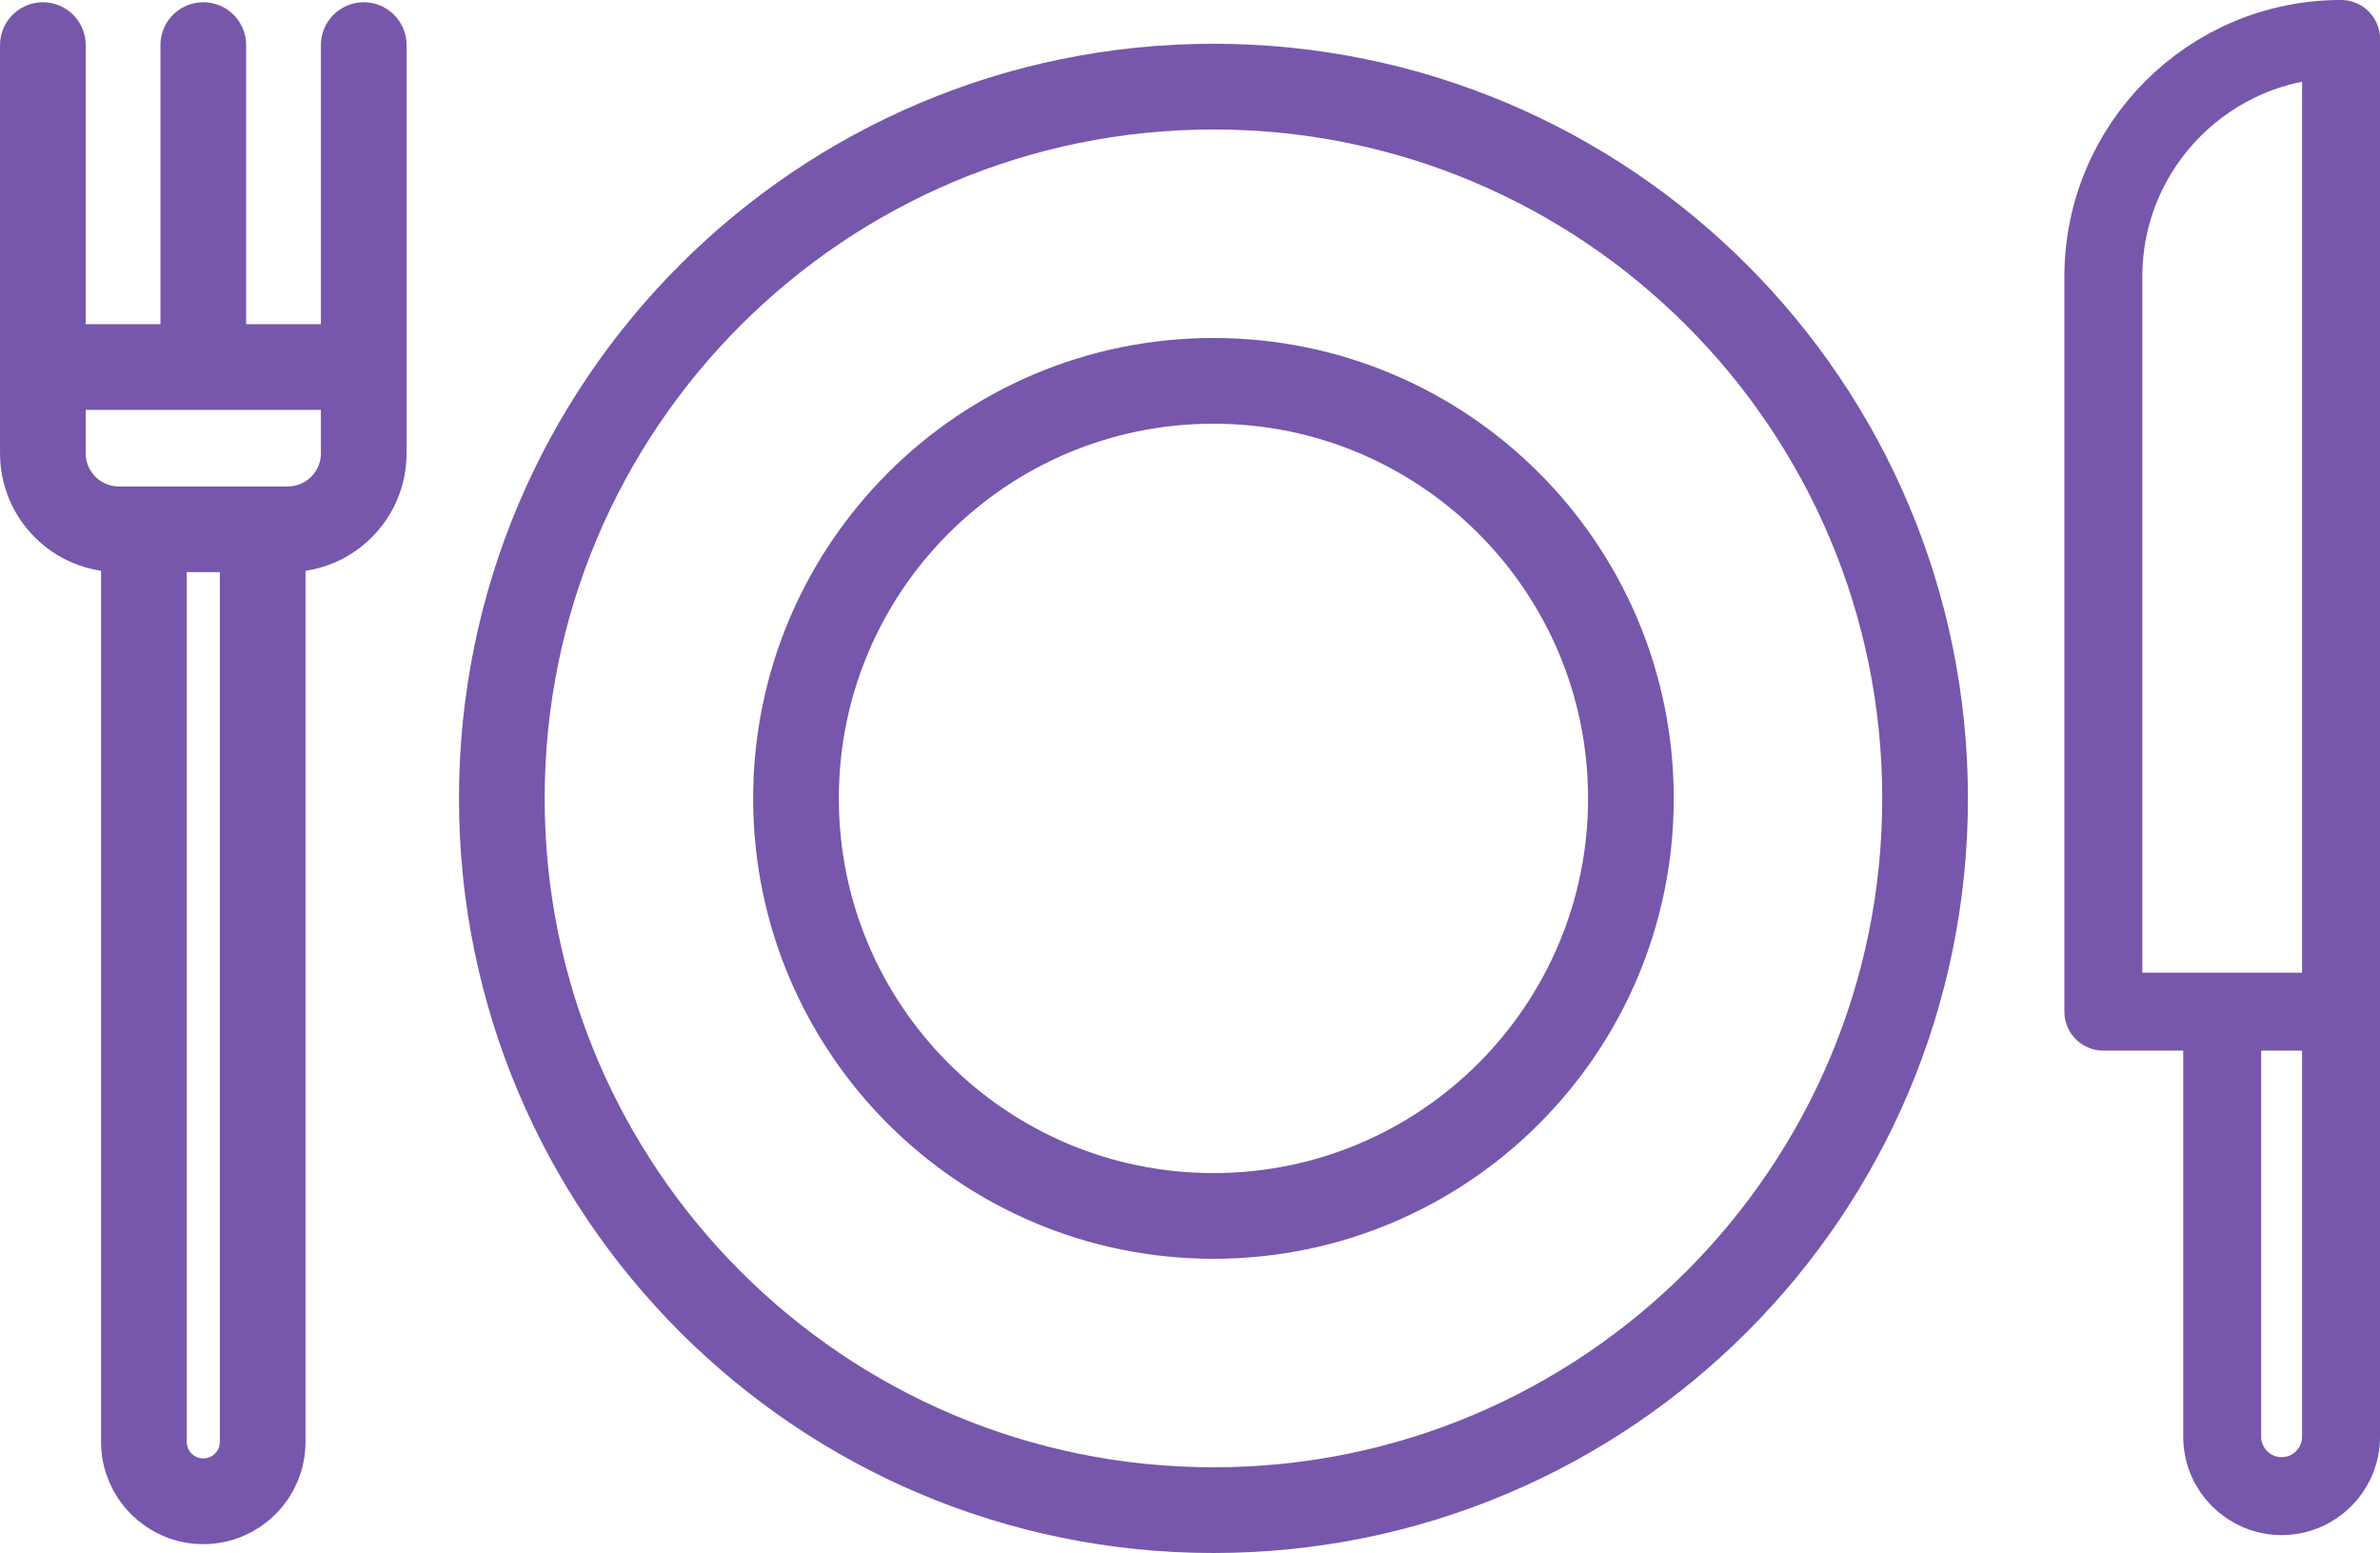
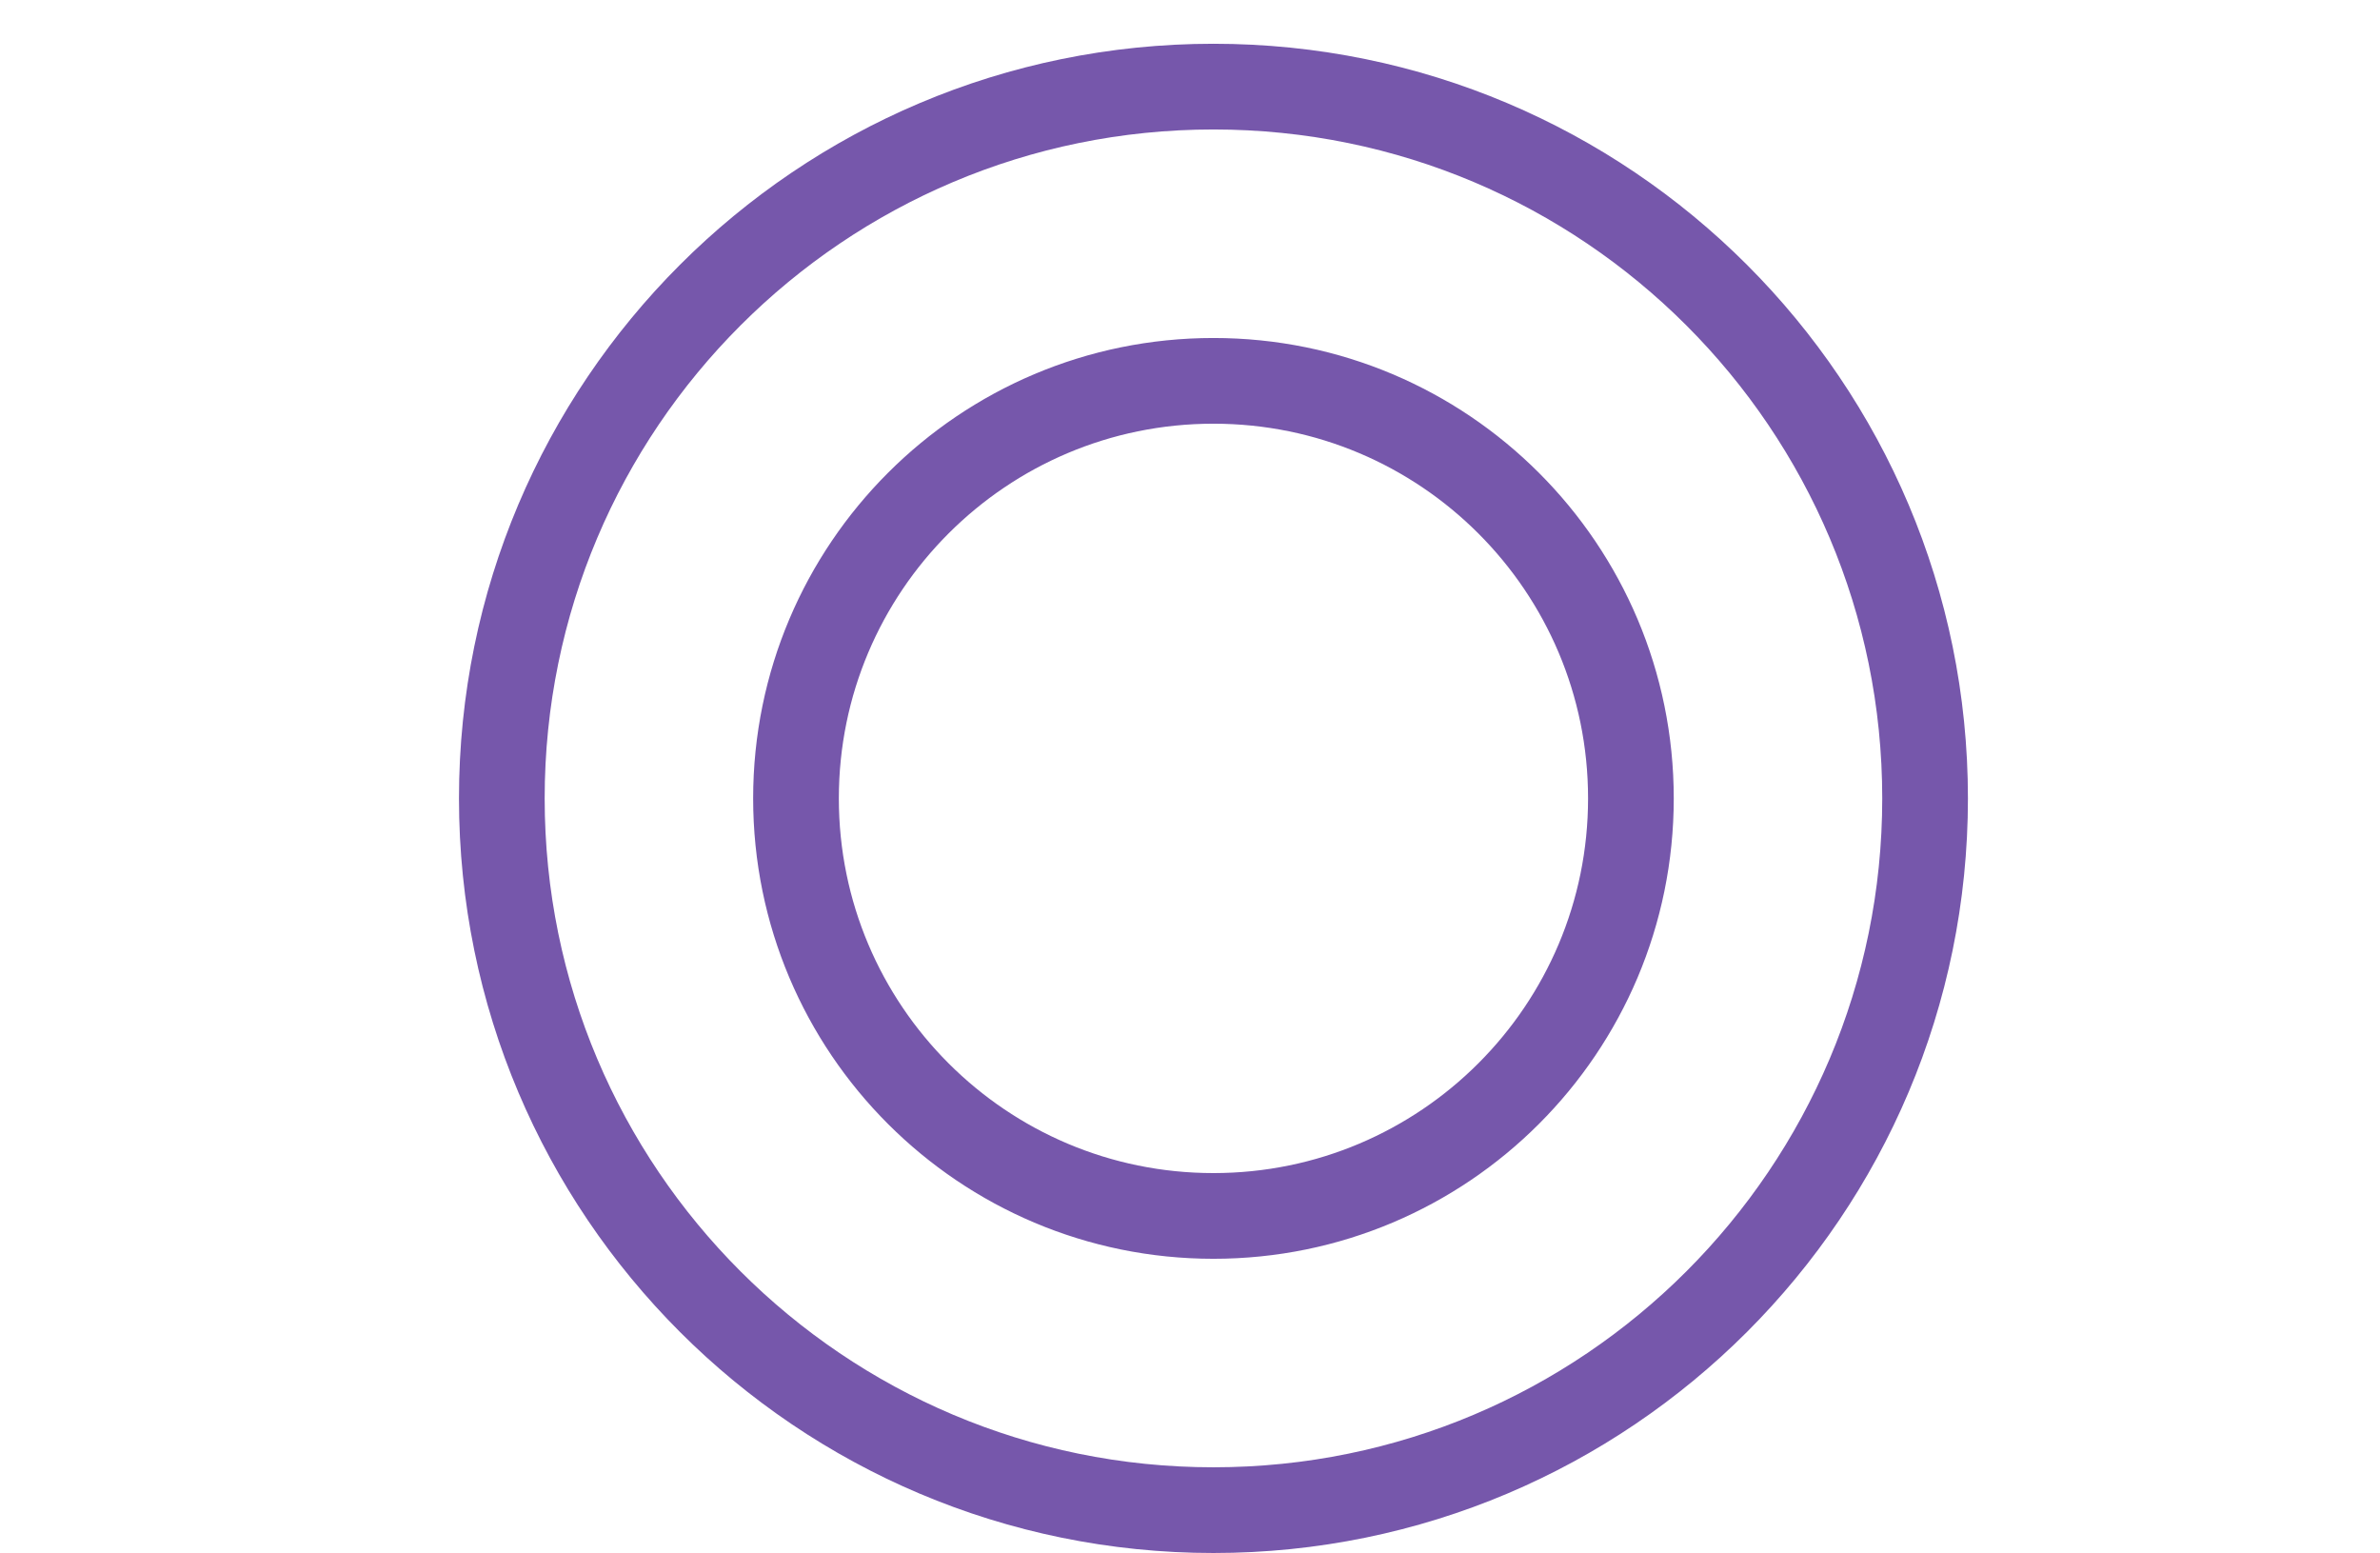
<svg xmlns="http://www.w3.org/2000/svg" width="120.152px" height="78.388px" viewBox="0 0 120.152 78.388" version="1.1">
  <title>Light Heather - Plate</title>
  <g id="New-Icons" stroke="none" stroke-width="1" fill="none" fill-rule="evenodd" stroke-linecap="round" stroke-linejoin="round">
    <g id="Light-Heather" transform="translate(-470.857, -882.724)" stroke="#7657AB">
      <g id="Group" transform="translate(465.973, 857)">
        <g id="Clipped" transform="translate(30.218, 30.096)" stroke-width="4.326">
          <path d="M57.001,35.926 C57.001,47.566 47.566,57.002 35.926,57.002 C24.287,57.002 14.851,47.566 14.851,35.926 C14.851,24.287 24.287,14.851 35.926,14.851 C47.566,14.851 57.001,24.287 57.001,35.926 Z M71.852,35.926 C71.852,55.768 55.768,71.852 35.926,71.852 C16.085,71.852 0,55.768 0,35.926 C0,16.085 16.085,0 35.926,0 C55.768,0 71.852,16.085 71.852,35.926 L71.852,35.926 Z" id="Shape" />
        </g>
        <g id="Clipped" transform="translate(7.048, 28.001)" stroke-width="4.326">
-           <path d="M8.099,73.5 C8.099,73.5 8.099,73.5 8.099,73.5 C6.444,73.5 5.101,72.158 5.101,70.502 L5.101,24.438 L11.097,24.438 L11.097,70.502 C11.097,72.158 9.755,73.5 8.099,73.5 Z M0,0 L0,20.603 C0,22.721 1.717,24.438 3.835,24.438 L12.364,24.438 C14.482,24.438 16.199,22.721 16.199,20.603 L16.199,0 M8.099,0 L8.099,16.12 M16.159,16.249 L0.04,16.249" id="Shape" />
-         </g>
+           </g>
        <g id="Clipped" transform="translate(111.07, 27.691)" stroke-width="3.935">
-           <path d="M12,0 C12,0 12,0 12,0 C5.373,0 0,5.373 0,12 L0,49.095 L12,49.095 L12,0 Z M9,73.549 C9,73.549 9,73.549 9,73.549 C7.343,73.549 6,72.206 6,70.549 L6,49.095 L12,49.095 L12,70.549 C12,72.206 10.657,73.549 9,73.549 Z" id="Shape" />
-         </g>
+           </g>
      </g>
    </g>
  </g>
</svg>